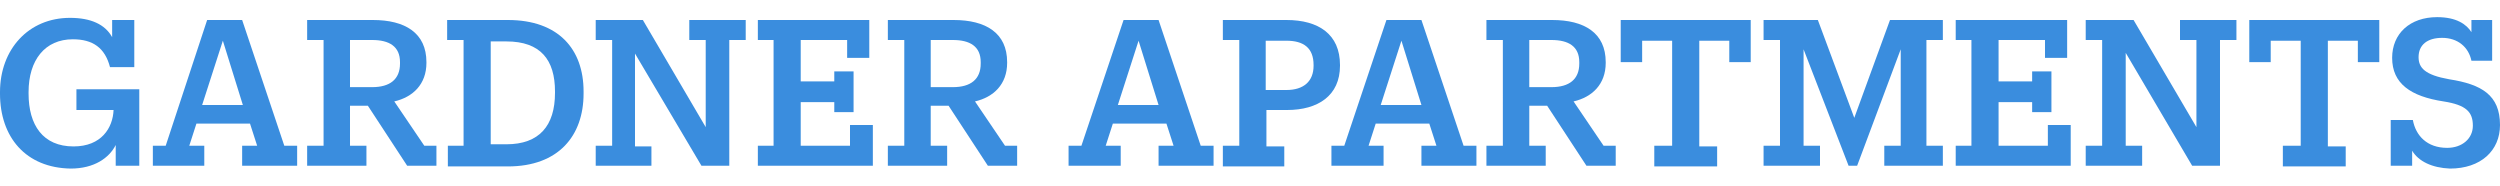
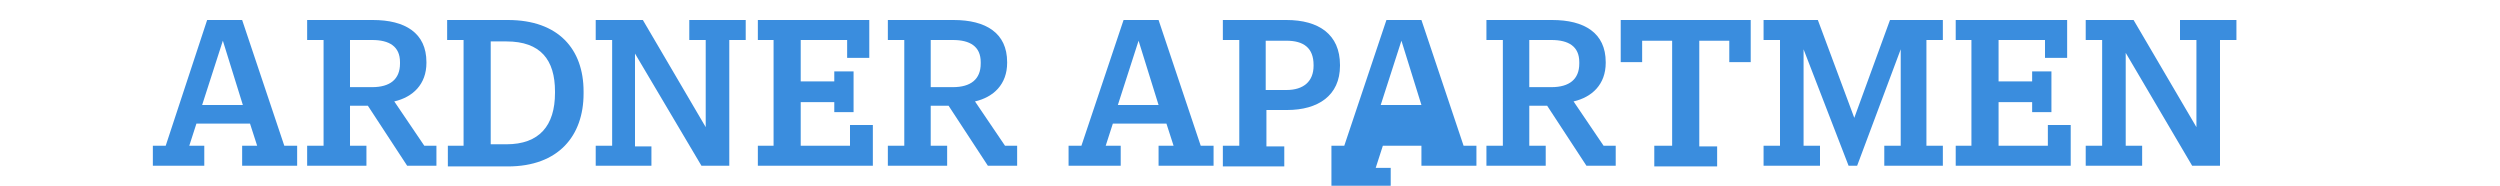
<svg xmlns="http://www.w3.org/2000/svg" version="1.1" id="LOCKUPS" x="0px" y="0px" viewBox="0 0 350 26" style="enable-background:new 0 0 350 26;" xml:space="preserve">
  <style type="text/css"> .st0{enable-background:new ;} .st1{fill:#3A8DDE;} </style>
  <g class="st0">
-     <path class="st1" d="M16.2,20.3c-0.9,1.8-3,3.3-6.3,3.3C3.6,23.5,0,19.2,0,13.1v-0.2c0-6,4-10.4,9.8-10.4c2.9,0,4.9,0.9,5.9,2.7 V2.8h3.1v6.6h-3.4c-0.7-2.7-2.4-3.9-5.2-3.9C6.3,5.5,4,8.4,4,12.9v0.2c0,4.4,2,7.4,6.3,7.4c3.9,0,5.5-2.6,5.6-5.1h-5.2v-2.9h8.8 v10.7h-3.3V20.3z" />
-   </g>
+     </g>
  <g class="st0">
    <path class="st1" d="M21.4,23.2v-2.8h1.8L29,2.8h4.9l5.9,17.6h1.8v2.8h-7.7v-2.8h2.1l-1-3.1h-7.5l-1,3.1h2.1v2.8H21.4z M31.2,5.7 l-2.9,9H34L31.2,5.7z" />
    <path class="st1" d="M43,23.2v-2.8h2.3V5.6H43V2.8h9.2c4.5,0,7.5,1.8,7.5,5.9v0.1c0,3-1.9,4.8-4.5,5.4l4.2,6.2h1.7v2.8H57l-5.5-8.4 h-2.5v5.6h2.3v2.8H43z M52.1,12.2c2.5,0,3.9-1.1,3.9-3.3V8.7c0-2.2-1.5-3.1-3.9-3.1h-3.1v6.6H52.1z" />
  </g>
  <g class="st0">
    <path class="st1" d="M62.6,20.4h2.3V5.6h-2.3V2.8h8.5c7.1,0,10.6,4.1,10.6,10v0.3c0,5.9-3.5,10.2-10.6,10.2h-8.4V20.4z M70.9,20.2 c4.6,0,6.8-2.6,6.8-7.2v-0.2c0-4.4-2-7-6.8-7h-2.2v14.4H70.9z" />
  </g>
  <g class="st0">
    <path class="st1" d="M91.3,23.2h-7.9v-2.8h2.3V5.6h-2.3V2.8H90l8.8,15V5.6h-2.3V2.8h7.9v2.8h-2.3v17.6h-3.9L88.9,7.5v13h2.3V23.2z" />
    <path class="st1" d="M106.1,20.4h2.2V5.6h-2.2V2.8h15.6v5.3h-3.1V5.6h-6.5v5.8h4.7V10h2.7v5.7h-2.7v-1.4h-4.7v6.1h6.9v-2.9h3.2v5.7 h-16.1V20.4z" />
    <path class="st1" d="M124.3,23.2v-2.8h2.3V5.6h-2.3V2.8h9.2c4.5,0,7.5,1.8,7.5,5.9v0.1c0,3-1.9,4.8-4.5,5.4l4.2,6.2h1.7v2.8h-4.1 l-5.5-8.4h-2.5v5.6h2.3v2.8H124.3z M133.4,12.2c2.5,0,3.9-1.1,3.9-3.3V8.7c0-2.2-1.5-3.1-3.9-3.1h-3.1v6.6H133.4z" />
    <path class="st1" d="M149.6,23.2v-2.8h1.8l5.9-17.6h4.9l5.9,17.6h1.8v2.8h-7.7v-2.8h2.1l-1-3.1h-7.5l-1,3.1h2.1v2.8H149.6z M159.4,5.7l-2.9,9h5.7L159.4,5.7z" />
  </g>
  <g class="st0">
    <path class="st1" d="M171.2,23.2v-2.8h2.3V5.6h-2.3V2.8h8.9c4.5,0,7.5,2,7.5,6.3v0.1c0,4.2-3.1,6.2-7.4,6.2h-2.9v5.1h2.5v2.8H171.2 z M180.1,12.6c2.4,0,3.8-1.2,3.8-3.4V9.1c0-2.4-1.4-3.4-3.8-3.4h-2.9v6.9H180.1z" />
  </g>
  <g class="st0">
-     <path class="st1" d="M186.4,23.2v-2.8h1.8l5.9-17.6h4.9l5.9,17.6h1.8v2.8h-7.7v-2.8h2.1l-1-3.1h-7.5l-1,3.1h2.1v2.8H186.4z M196.2,5.7l-2.9,9h5.7L196.2,5.7z" />
+     <path class="st1" d="M186.4,23.2v-2.8h1.8l5.9-17.6h4.9l5.9,17.6h1.8v2.8h-7.7v-2.8h2.1h-7.5l-1,3.1h2.1v2.8H186.4z M196.2,5.7l-2.9,9h5.7L196.2,5.7z" />
  </g>
  <g class="st0">
    <path class="st1" d="M208.1,23.2v-2.8h2.3V5.6h-2.3V2.8h9.2c4.5,0,7.5,1.8,7.5,5.9v0.1c0,3-1.9,4.8-4.5,5.4l4.2,6.2h1.7v2.8h-4.1 l-5.5-8.4h-2.5v5.6h2.3v2.8H208.1z M217.2,12.2c2.5,0,3.9-1.1,3.9-3.3V8.7c0-2.2-1.5-3.1-3.9-3.1h-3.1v6.6H217.2z" />
  </g>
  <g class="st0">
    <path class="st1" d="M231.6,23.2v-2.8h2.5V5.7h-4.2v3h-3V2.8h18.2v5.9h-3v-3h-4.2v14.8h2.5v2.8H231.6z" />
    <path class="st1" d="M254.7,23.2h-7.8v-2.8h2.3V5.6h-2.3V2.8h7.6l5.1,13.7l5-13.7h7.4v2.8h-2.3v14.8h2.3v2.8h-8.2v-2.8h2.3V6.9 L260,23.2h-1.2l-6.3-16.3v13.5h2.3V23.2z" />
    <path class="st1" d="M273.8,20.4h2.2V5.6h-2.2V2.8h15.6v5.3h-3.1V5.6h-6.5v5.8h4.7V10h2.7v5.7h-2.7v-1.4h-4.7v6.1h6.9v-2.9h3.2v5.7 h-16.1V20.4z" />
    <path class="st1" d="M300,23.2H292v-2.8h2.3V5.6H292V2.8h6.7l8.8,15V5.6h-2.3V2.8h7.9v2.8h-2.3v17.6h-3.9l-9.3-15.8v13h2.3V23.2z" />
  </g>
  <g class="st0">
-     <path class="st1" d="M319.6,23.2v-2.8h2.5V5.7h-4.2v3h-3V2.8h18.2v5.9h-3v-3h-4.2v14.8h2.5v2.8H319.6z" />
-   </g>
+     </g>
  <g class="st0">
-     <path class="st1" d="M337.7,21.1v2.1h-3v-6.4h3.1c0.4,2.2,2,3.9,4.8,3.9c2.1,0,3.6-1.3,3.6-3.1c0-1.9-0.9-2.9-4.1-3.4 c-4.6-0.7-7.2-2.5-7.2-6.1c0-3.4,2.5-5.7,6.3-5.7c2.7,0,4.1,1,4.8,2.1V2.8h2.9v5.7H346c-0.4-1.9-1.9-3.2-4.1-3.2 c-2.1,0-3.3,1-3.3,2.7c0,1.5,0.9,2.5,4.3,3.1c4.5,0.7,7.1,2.2,7.1,6.4c0,3.6-2.7,6.1-7,6.1C340.5,23.5,338.6,22.6,337.7,21.1z" />
-   </g>
+     </g>
</svg>